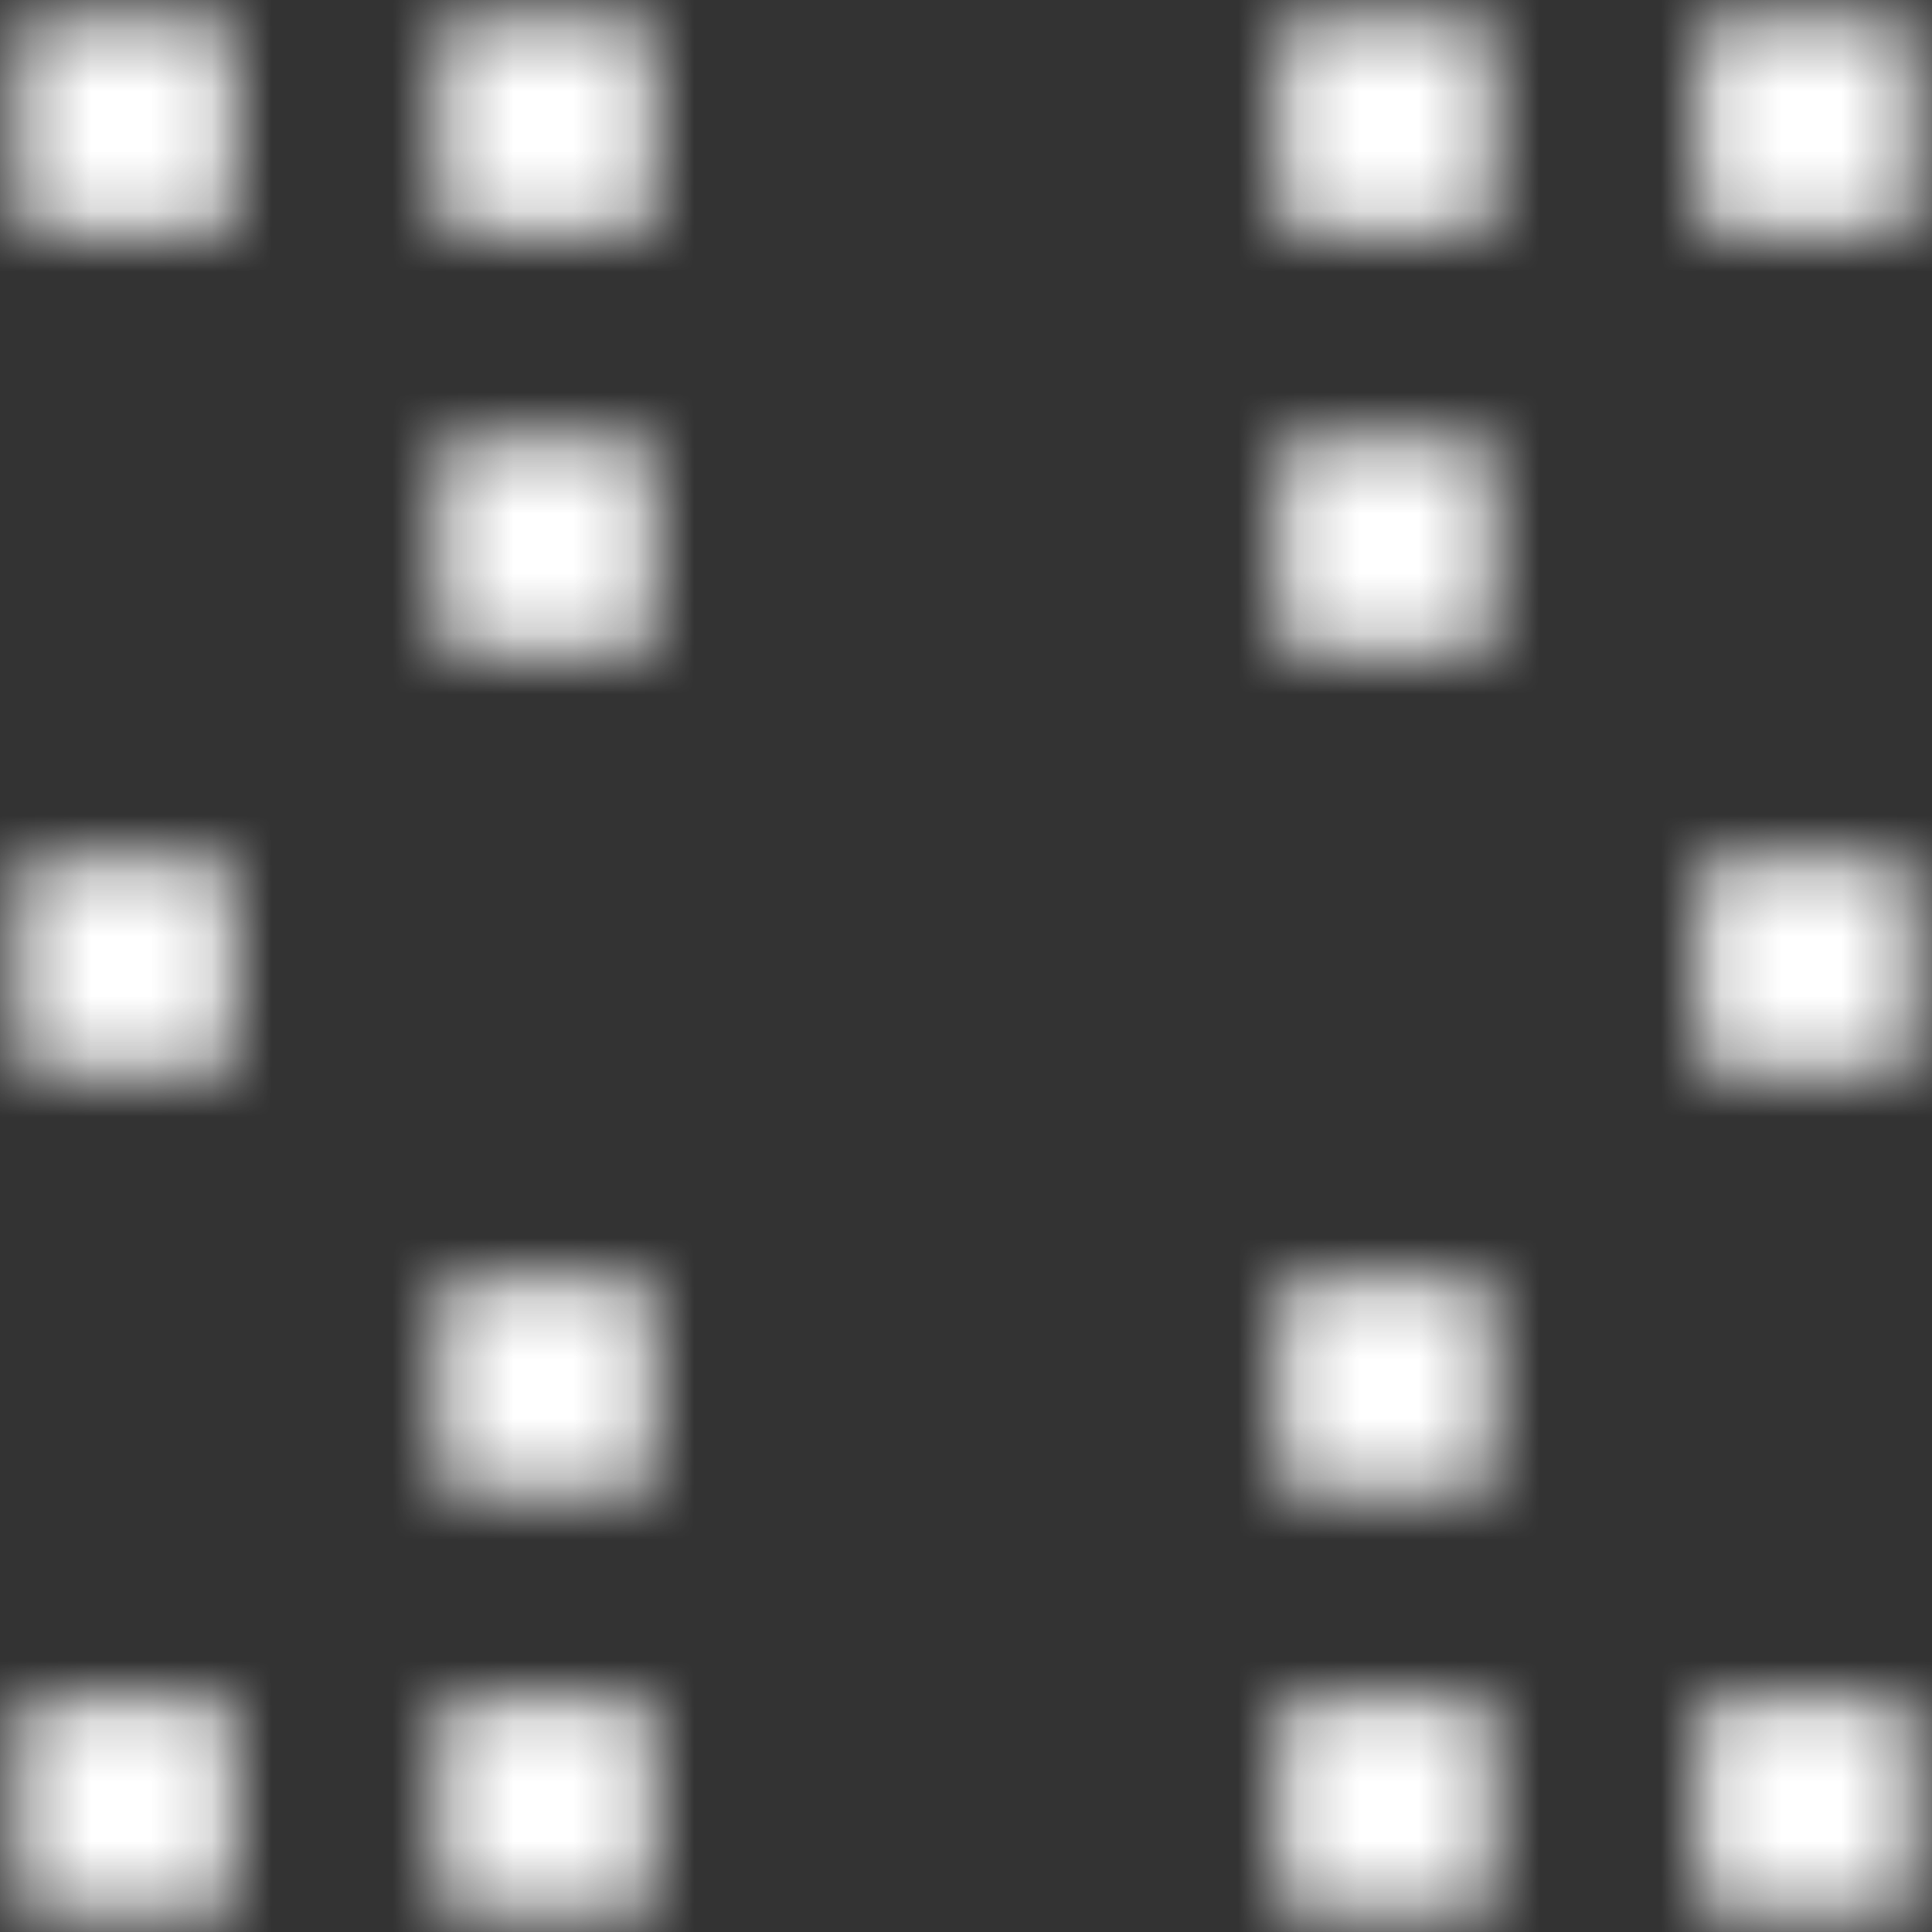
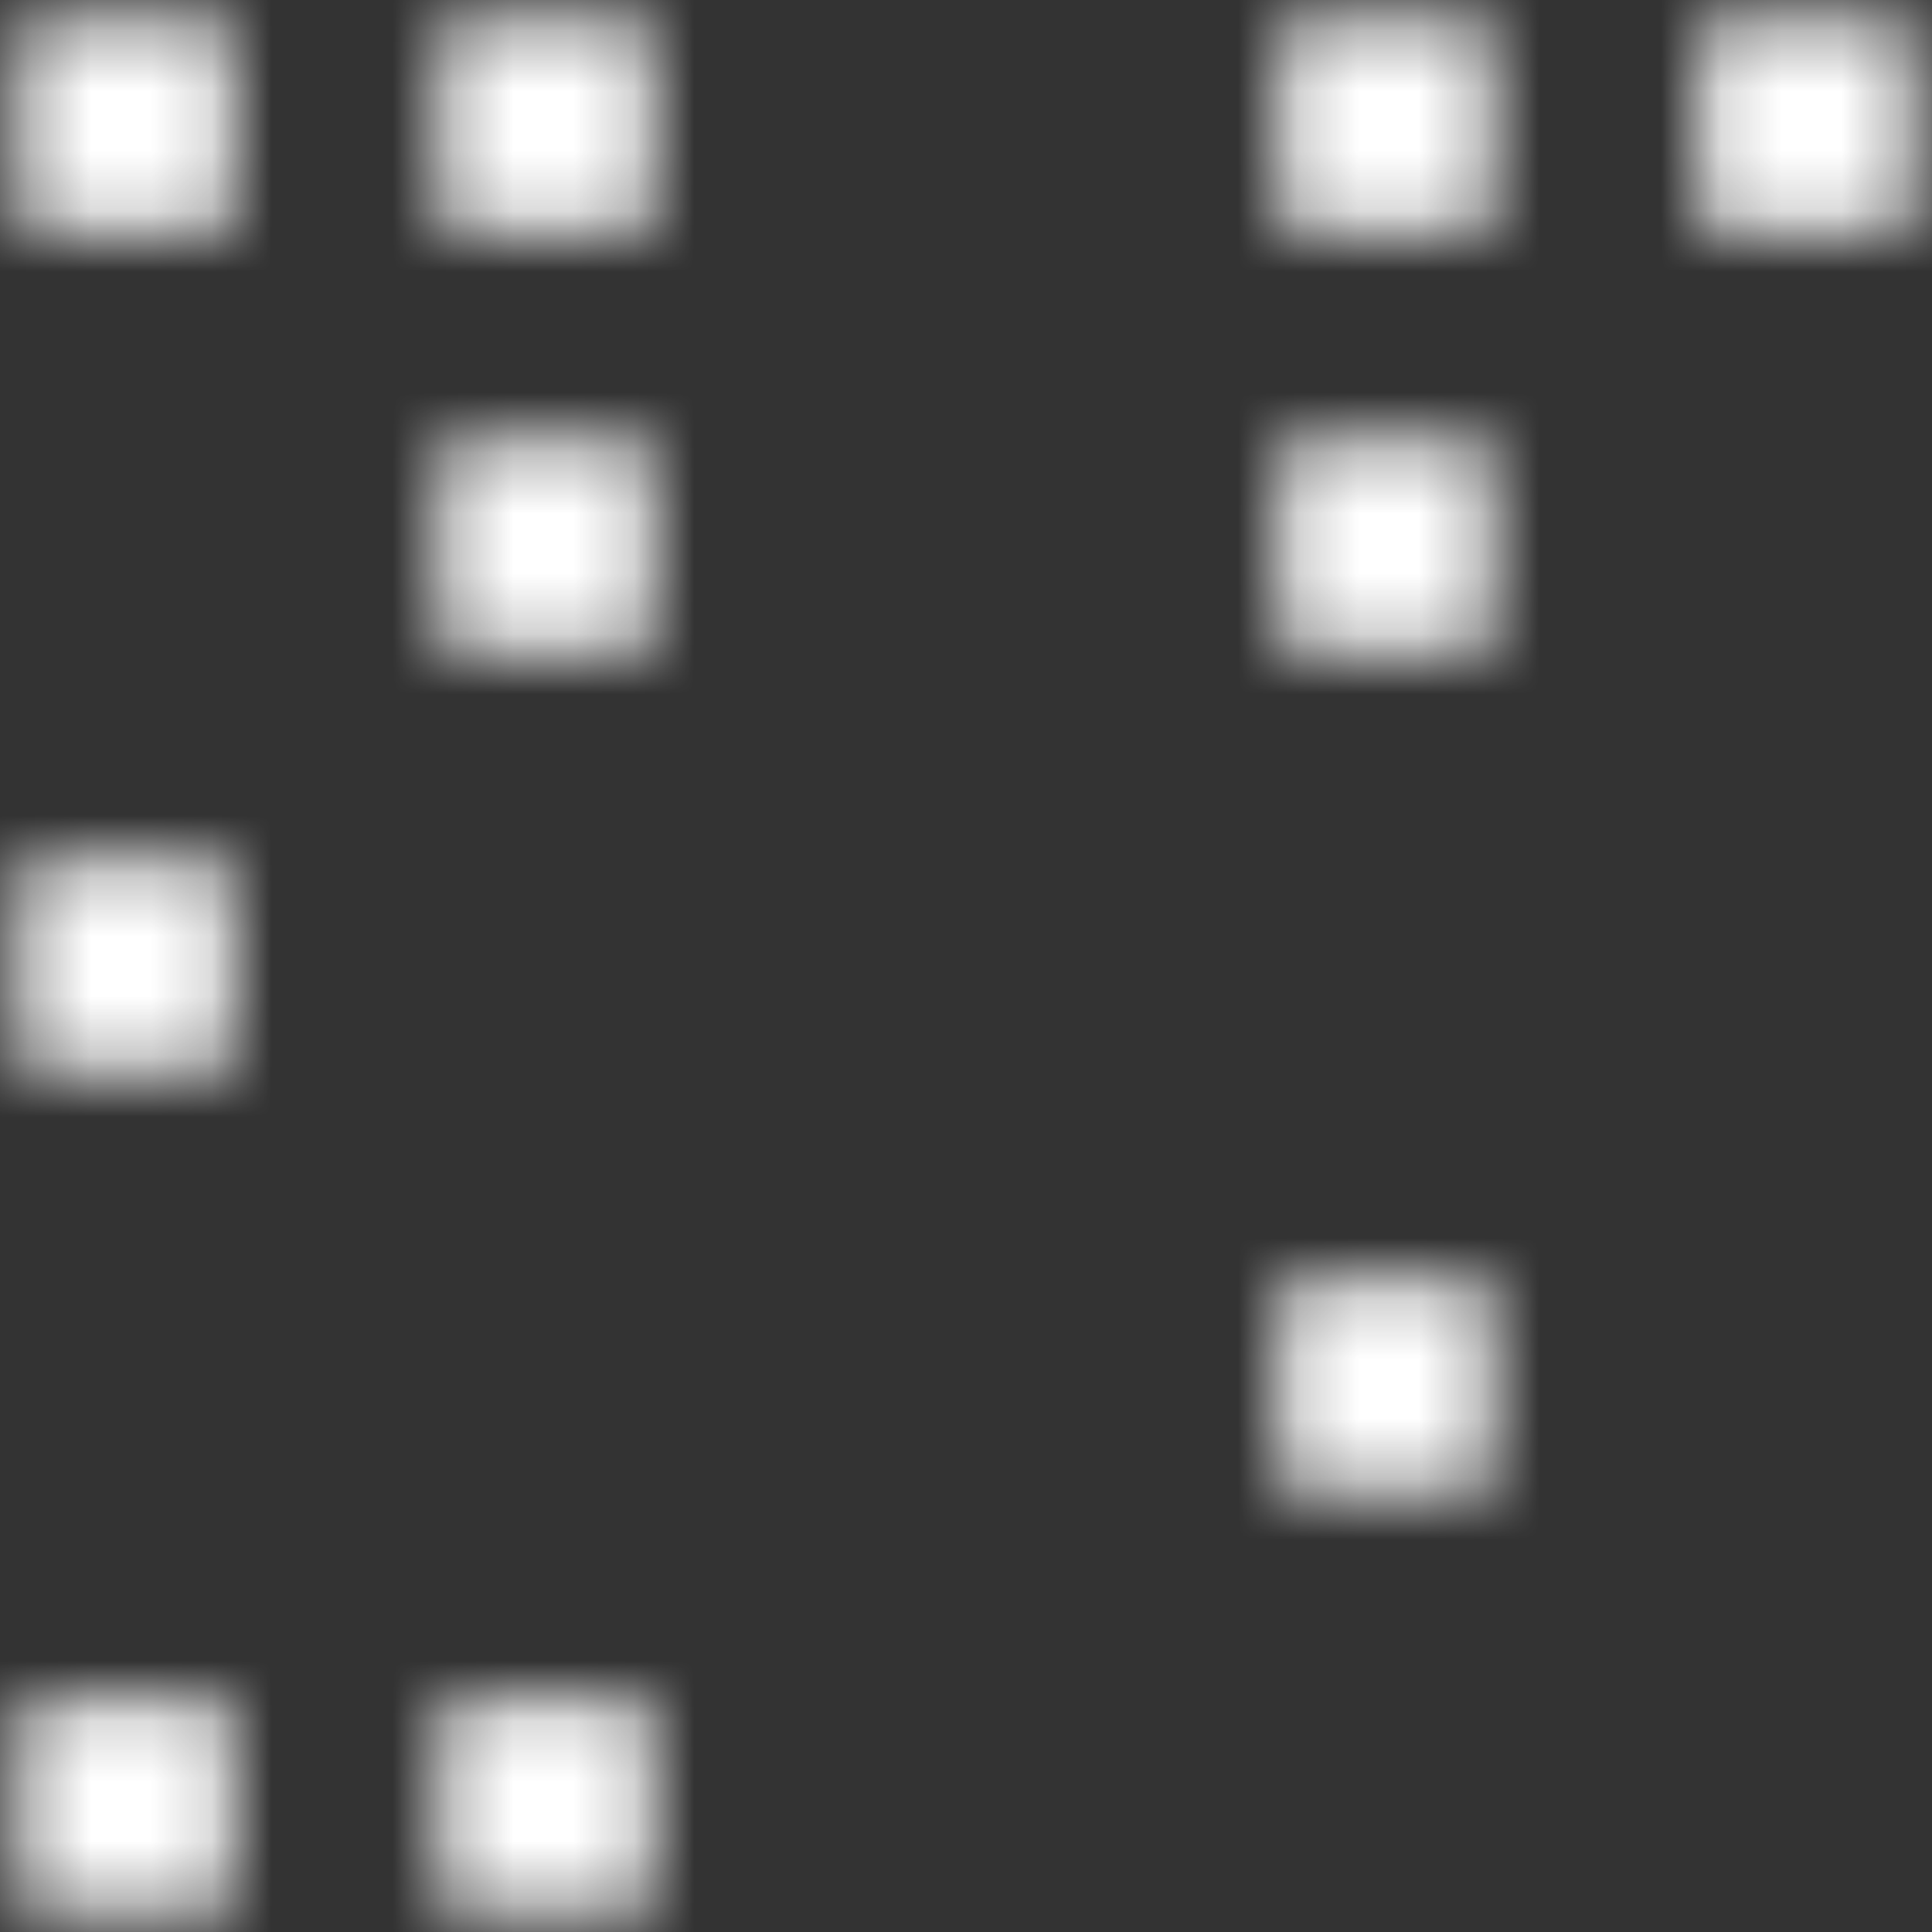
<svg xmlns="http://www.w3.org/2000/svg" width="32" height="32" viewBox="0 0 32 32" fill="none">
  <rect x="0" y="0" width="32" height="32" fill="#333333" stroke="none" />
  <mask id="mask0_160_1472" style="mask-type:luminance" maskUnits="userSpaceOnUse" x="0" y="0" width="4" height="4">
    <path d="M3.826 0.348H0.348V3.826H3.826V0.348Z" fill="white" />
  </mask>
  <g mask="url(#mask0_160_1472)">
    <mask id="mask1_160_1472" style="mask-type:luminance" maskUnits="userSpaceOnUse" x="-242" y="-547" width="1114" height="627">
      <path d="M871.652 -546.609H-241.392V79.478H871.652V-546.609Z" fill="white" />
    </mask>
    <g mask="url(#mask1_160_1472)">
      <path d="M8.173 -4H-4V8.174H8.173V-4Z" fill="white" />
    </g>
  </g>
  <mask id="mask2_160_1472" style="mask-type:luminance" maskUnits="userSpaceOnUse" x="7" y="7" width="4" height="4">
    <path d="M10.783 7.304H7.304V10.783H10.783V7.304Z" fill="white" />
  </mask>
  <g mask="url(#mask2_160_1472)">
    <mask id="mask3_160_1472" style="mask-type:luminance" maskUnits="userSpaceOnUse" x="-242" y="-547" width="1114" height="627">
      <path d="M871.652 -546.609H-241.392V79.478H871.652V-546.609Z" fill="white" />
    </mask>
    <g mask="url(#mask3_160_1472)">
      <path d="M15.13 2.957H2.956V15.13H15.13V2.957Z" fill="white" />
    </g>
  </g>
  <mask id="mask4_160_1472" style="mask-type:luminance" maskUnits="userSpaceOnUse" x="0" y="14" width="4" height="4">
    <path d="M3.826 14.261H0.348V17.739H3.826V14.261Z" fill="white" />
  </mask>
  <g mask="url(#mask4_160_1472)">
    <mask id="mask5_160_1472" style="mask-type:luminance" maskUnits="userSpaceOnUse" x="-242" y="-547" width="1114" height="627">
      <path d="M871.652 -546.609H-241.392V79.478H871.652V-546.609Z" fill="white" />
    </mask>
    <g mask="url(#mask5_160_1472)">
      <path d="M8.173 9.913H-4V22.087H8.173V9.913Z" fill="white" />
    </g>
  </g>
  <mask id="mask6_160_1472" style="mask-type:luminance" maskUnits="userSpaceOnUse" x="28" y="14" width="4" height="4">
    <path d="M31.652 14.261H28.174V17.739H31.652V14.261Z" fill="white" />
  </mask>
  <g mask="url(#mask6_160_1472)">
    <mask id="mask7_160_1472" style="mask-type:luminance" maskUnits="userSpaceOnUse" x="-242" y="-547" width="1114" height="627">
-       <path d="M871.652 -546.609H-241.392V79.478H871.652V-546.609Z" fill="white" />
-     </mask>
+       </mask>
    <g mask="url(#mask7_160_1472)">
      <path d="M36 9.913H23.826V22.087H36V9.913Z" fill="white" />
    </g>
  </g>
  <mask id="mask8_160_1472" style="mask-type:luminance" maskUnits="userSpaceOnUse" x="7" y="21" width="4" height="4">
    <path d="M10.783 21.217H7.304V24.695H10.783V21.217Z" fill="white" />
  </mask>
  <g mask="url(#mask8_160_1472)">
    <mask id="mask9_160_1472" style="mask-type:luminance" maskUnits="userSpaceOnUse" x="-242" y="-547" width="1114" height="627">
-       <path d="M871.652 -546.609H-241.392V79.478H871.652V-546.609Z" fill="white" />
-     </mask>
+       </mask>
    <g mask="url(#mask9_160_1472)">
      <path d="M15.13 16.869H2.956V29.043H15.13V16.869Z" fill="white" />
    </g>
  </g>
  <mask id="mask10_160_1472" style="mask-type:luminance" maskUnits="userSpaceOnUse" x="0" y="28" width="4" height="4">
    <path d="M3.826 28.174H0.348V31.652H3.826V28.174Z" fill="white" />
  </mask>
  <g mask="url(#mask10_160_1472)">
    <mask id="mask11_160_1472" style="mask-type:luminance" maskUnits="userSpaceOnUse" x="-242" y="-547" width="1114" height="627">
      <path d="M871.652 -546.609H-241.392V79.478H871.652V-546.609Z" fill="white" />
    </mask>
    <g mask="url(#mask11_160_1472)">
      <path d="M8.173 23.826H-4V36H8.173V23.826Z" fill="white" />
    </g>
  </g>
  <mask id="mask12_160_1472" style="mask-type:luminance" maskUnits="userSpaceOnUse" x="28" y="28" width="4" height="4">
    <path d="M31.652 28.174H28.174V31.652H31.652V28.174Z" fill="white" />
  </mask>
  <g mask="url(#mask12_160_1472)">
    <mask id="mask13_160_1472" style="mask-type:luminance" maskUnits="userSpaceOnUse" x="-242" y="-547" width="1114" height="627">
      <path d="M871.652 -546.609H-241.392V79.478H871.652V-546.609Z" fill="white" />
    </mask>
    <g mask="url(#mask13_160_1472)">
-       <path d="M36 23.826H23.826V36H36V23.826Z" fill="white" />
-     </g>
+       </g>
  </g>
  <mask id="mask14_160_1472" style="mask-type:luminance" maskUnits="userSpaceOnUse" x="21" y="21" width="4" height="4">
    <path d="M24.695 21.217H21.217V24.695H24.695V21.217Z" fill="white" />
  </mask>
  <g mask="url(#mask14_160_1472)">
    <mask id="mask15_160_1472" style="mask-type:luminance" maskUnits="userSpaceOnUse" x="-242" y="-547" width="1114" height="627">
      <path d="M871.652 -546.609H-241.392V79.478H871.652V-546.609Z" fill="white" />
    </mask>
    <g mask="url(#mask15_160_1472)">
      <path d="M29.043 16.869H16.869V29.043H29.043V16.869Z" fill="white" />
    </g>
  </g>
  <mask id="mask16_160_1472" style="mask-type:luminance" maskUnits="userSpaceOnUse" x="7" y="28" width="4" height="4">
    <path d="M10.783 28.174H7.304V31.652H10.783V28.174Z" fill="white" />
  </mask>
  <g mask="url(#mask16_160_1472)">
    <mask id="mask17_160_1472" style="mask-type:luminance" maskUnits="userSpaceOnUse" x="-242" y="-547" width="1114" height="627">
      <path d="M871.652 -546.609H-241.392V79.478H871.652V-546.609Z" fill="white" />
    </mask>
    <g mask="url(#mask17_160_1472)">
      <path d="M15.13 23.826H2.956V36H15.13V23.826Z" fill="white" />
    </g>
  </g>
  <mask id="mask18_160_1472" style="mask-type:luminance" maskUnits="userSpaceOnUse" x="21" y="28" width="4" height="4">
    <path d="M24.695 28.174H21.217V31.652H24.695V28.174Z" fill="white" />
  </mask>
  <g mask="url(#mask18_160_1472)">
    <mask id="mask19_160_1472" style="mask-type:luminance" maskUnits="userSpaceOnUse" x="-242" y="-547" width="1114" height="627">
-       <path d="M871.652 -546.609H-241.392V79.478H871.652V-546.609Z" fill="white" />
-     </mask>
+       </mask>
    <g mask="url(#mask19_160_1472)">
      <path d="M29.043 23.826H16.869V36H29.043V23.826Z" fill="white" />
    </g>
  </g>
  <mask id="mask20_160_1472" style="mask-type:luminance" maskUnits="userSpaceOnUse" x="21" y="7" width="4" height="4">
    <path d="M24.695 7.304H21.217V10.783H24.695V7.304Z" fill="white" />
  </mask>
  <g mask="url(#mask20_160_1472)">
    <mask id="mask21_160_1472" style="mask-type:luminance" maskUnits="userSpaceOnUse" x="-242" y="-547" width="1114" height="627">
      <path d="M871.652 -546.609H-241.392V79.478H871.652V-546.609Z" fill="white" />
    </mask>
    <g mask="url(#mask21_160_1472)">
      <path d="M29.043 2.957H16.869V15.13H29.043V2.957Z" fill="white" />
    </g>
  </g>
  <mask id="mask22_160_1472" style="mask-type:luminance" maskUnits="userSpaceOnUse" x="7" y="0" width="4" height="4">
    <path d="M10.783 0.348H7.304V3.826H10.783V0.348Z" fill="white" />
  </mask>
  <g mask="url(#mask22_160_1472)">
    <mask id="mask23_160_1472" style="mask-type:luminance" maskUnits="userSpaceOnUse" x="-242" y="-547" width="1114" height="627">
      <path d="M871.652 -546.609H-241.392V79.478H871.652V-546.609Z" fill="white" />
    </mask>
    <g mask="url(#mask23_160_1472)">
      <path d="M15.13 -4H2.956V8.174H15.13V-4Z" fill="white" />
    </g>
  </g>
  <mask id="mask24_160_1472" style="mask-type:luminance" maskUnits="userSpaceOnUse" x="21" y="0" width="4" height="4">
    <path d="M24.695 0.348H21.217V3.826H24.695V0.348Z" fill="white" />
  </mask>
  <g mask="url(#mask24_160_1472)">
    <mask id="mask25_160_1472" style="mask-type:luminance" maskUnits="userSpaceOnUse" x="-242" y="-547" width="1114" height="627">
      <path d="M871.652 -546.609H-241.392V79.478H871.652V-546.609Z" fill="white" />
    </mask>
    <g mask="url(#mask25_160_1472)">
      <path d="M29.043 -4H16.869V8.174H29.043V-4Z" fill="white" />
    </g>
  </g>
  <mask id="mask26_160_1472" style="mask-type:luminance" maskUnits="userSpaceOnUse" x="28" y="0" width="4" height="4">
    <path d="M31.652 0.348H28.174V3.826H31.652V0.348Z" fill="white" />
  </mask>
  <g mask="url(#mask26_160_1472)">
    <mask id="mask27_160_1472" style="mask-type:luminance" maskUnits="userSpaceOnUse" x="-242" y="-547" width="1114" height="627">
      <path d="M871.652 -546.609H-241.392V79.478H871.652V-546.609Z" fill="white" />
    </mask>
    <g mask="url(#mask27_160_1472)">
      <path d="M36 -4H23.826V8.174H36V-4Z" fill="white" />
    </g>
  </g>
</svg>